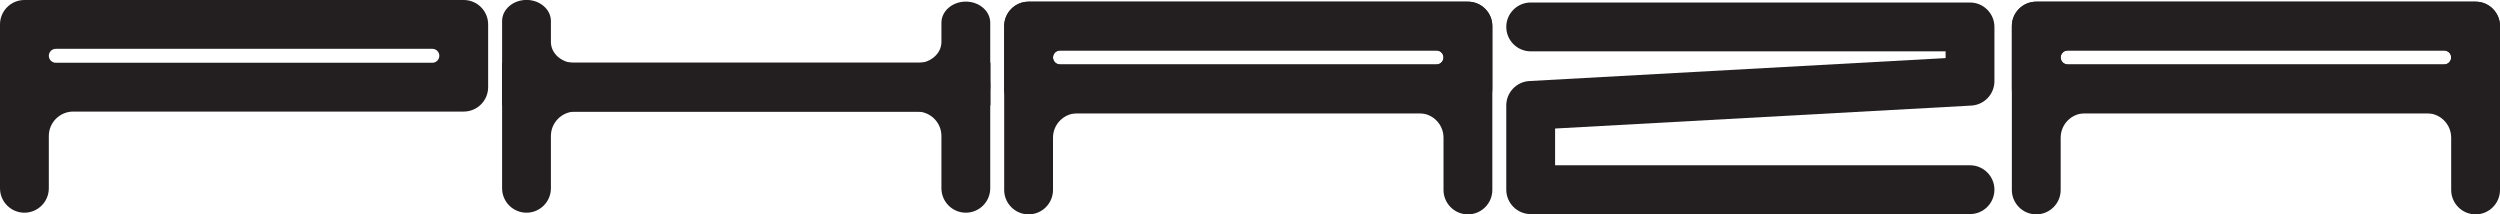
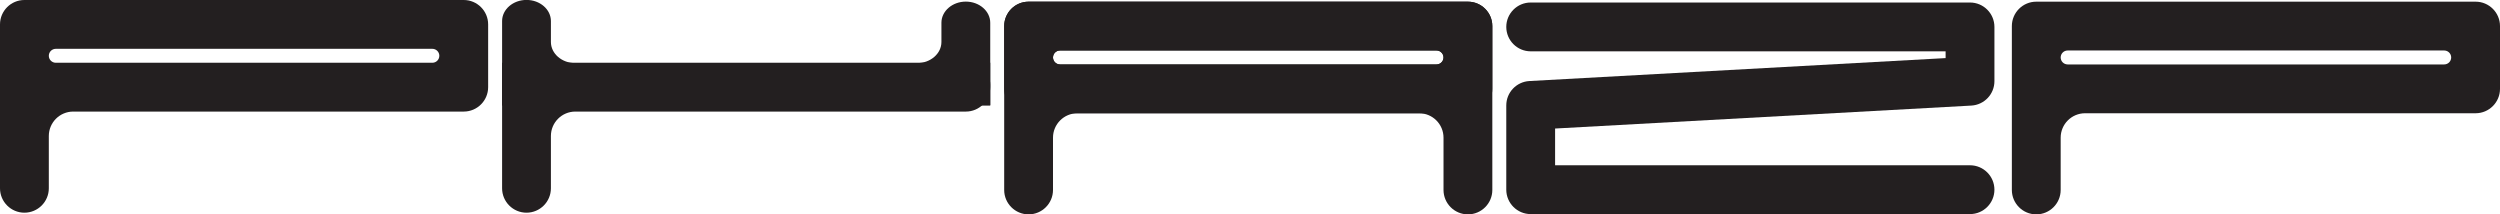
<svg xmlns="http://www.w3.org/2000/svg" id="Layer_2" data-name="Layer 2" viewBox="0 0 358.5 30.74">
  <defs>
    <style>
      .cls-1 {
        fill: none;
      }

      .cls-2 {
        fill: #231f20;
      }
    </style>
  </defs>
  <g id="Layer_1-2" data-name="Layer 1">
    <g>
      <path class="cls-2" d="M3.5,30.5h0c-1.93,0-3.5-1.57-3.5-3.5V3.5C0,1.57,1.57,0,3.5,0h63c1.93,0,3.5,1.57,3.5,3.5v9c0,1.93-1.57,3.5-3.5,3.5H10.5c-1.93,0-3.5,1.57-3.5,3.5v7.5c0,1.93-1.57,3.5-3.5,3.5ZM8,9h54c.55,0,1-.45,1-1h0c0-.55-.45-1-1-1H8c-.55,0-1,.45-1,1h0c0,.55.45,1,1,1Z" />
      <g>
        <path class="cls-2" d="M147.5,30.74h0c-1.93,0-3.5-1.57-3.5-3.5V3.74c0-1.93,1.57-3.5,3.5-3.5h63c1.93,0,3.5,1.57,3.5,3.5v9c0,1.93-1.57,3.5-3.5,3.5h-56c-1.93,0-3.5,1.57-3.5,3.5v7.5c0,1.93-1.57,3.5-3.5,3.5ZM152,9.24h54c.55,0,1-.45,1-1h0c0-.55-.45-1-1-1h-54c-.55,0-1,.45-1,1h0c0,.55.45,1,1,1Z" />
        <path class="cls-2" d="M207,27.24v-7.5c0-1.93-1.57-3.5-3.5-3.5h-56c-1.93,0-3.5-1.57-3.5-3.5V3.74c0-1.93,1.57-3.5,3.5-3.5h63c1.93,0,3.5,1.57,3.5,3.5v23.5c0,1.93-1.57,3.5-3.5,3.5h0c-1.93,0-3.5-1.57-3.5-3.5ZM206,7.24h-54c-.55,0-1,.45-1,1h0c0,.55.45,1,1,1h54c.55,0,1-.45,1-1h0c0-.55-.45-1-1-1Z" />
      </g>
      <g>
        <path class="cls-2" d="M292,30.74h0c-1.93,0-3.5-1.57-3.5-3.5V3.74c0-1.93,1.57-3.5,3.5-3.5h63c1.93,0,3.5,1.57,3.5,3.5v9c0,1.93-1.57,3.5-3.5,3.5h-56c-1.93,0-3.5,1.57-3.5,3.5v7.5c0,1.93-1.57,3.5-3.5,3.5ZM296.5,9.24h54c.55,0,1-.45,1-1h0c0-.55-.45-1-1-1h-54c-.55,0-1,.45-1,1h0c0,.55.45,1,1,1Z" />
-         <path class="cls-2" d="M351.5,27.24v-7.5c0-1.93-1.57-3.5-3.5-3.5h-56c-1.93,0-3.5-1.57-3.5-3.5V3.74c0-1.93,1.57-3.5,3.5-3.5h63c1.93,0,3.5,1.57,3.5,3.5v23.5c0,1.93-1.57,3.5-3.5,3.5h0c-1.93,0-3.5-1.57-3.5-3.5ZM350.5,7.24h-54c-.55,0-1,.45-1,1h0c0,.55.45,1,1,1h54c.55,0,1-.45,1-1h0c0-.55-.45-1-1-1Z" />
      </g>
      <g>
        <g>
          <path class="cls-2" d="M72,9v18c0,1.93,1.57,3.5,3.5,3.5s3.5-1.57,3.5-3.5v-7.5c0-1.93,1.57-3.5,3.5-3.5h56c1.93,0,3.5-1.57,3.5-3.5v-3.5h-70Z" />
          <path class="cls-1" d="M135,19.5v7.5c0,.97.39,1.84,1.03,2.47.63.64,1.51,1.03,2.47,1.03,1.93,0,3.5-1.57,3.5-3.5V9l-10.5,7c1.93,0,3.5,1.57,3.5,3.5Z" />
-           <path class="cls-1" d="M75.5,16h56l-59.5-7v3.5c0,1.93,3.5,3.5,3.5,3.5Z" />
+           <path class="cls-1" d="M75.5,16h56l-59.5-7v3.5c0,1.93,3.5,3.5,3.5,3.5" />
        </g>
        <g>
-           <path class="cls-2" d="M72,9v3.5c0,1.93,1.57,3.5,3.5,3.5h56c1.93,0,3.5,1.57,3.5,3.5v7.5c0,1.93,1.57,3.5,3.5,3.5s3.5-1.57,3.5-3.5V9s-70,0-70,0Z" />
-           <path class="cls-1" d="M79,19.5v7.5c0,.97-.39,1.84-1.03,2.47-.63.64-1.51,1.03-2.47,1.03-1.93,0-3.5-1.57-3.5-3.5V9s10.5,7,10.5,7c-1.93,0-3.5,1.57-3.5,3.5Z" />
          <path class="cls-1" d="M138.5,16h-56s59.5-7,59.5-7v3.5c0,1.93-3.5,3.5-3.5,3.5Z" />
          <polyline class="cls-1" points="72 9 72 7.97 142 7.97 142 9" />
        </g>
      </g>
      <g>
        <g>
          <path class="cls-2" d="M142,15.11V3.26c0-1.67-1.57-3.03-3.5-3.03s-3.5,1.36-3.5,3.03v2.76c0,1.67-1.57,3.03-3.5,3.03h-56c-1.93,0-3.5,1.36-3.5,3.03v3.03s70,0,70,0Z" />
-           <path class="cls-1" d="M79,6.03v-3c0-.84-.39-1.59-1.03-2.14C77.34.34,76.46,0,75.5,0c-1.93,0-3.5,1.36-3.5,3.03v12.08s10.5-6.05,10.5-6.05c-1.93,0-3.5-1.36-3.5-3.03Z" />
          <path class="cls-1" d="M138.5,9.06h-56s59.5,6.05,59.5,6.05v-3.03c0-1.67-3.5-3.03-3.5-3.03Z" />
        </g>
        <g>
          <path class="cls-2" d="M142,15.11v-3.03c0-1.67-1.57-3.03-3.5-3.03h-56c-1.93,0-3.5-1.36-3.5-3.03v-3c0-1.67-1.57-3.03-3.5-3.03s-3.5,1.36-3.5,3.03v12.08s70,0,70,0Z" />
          <path class="cls-1" d="M135,6.03v-2.76c0-.84.39-1.59,1.03-2.14.63-.55,1.51-.89,2.47-.89,1.93,0,3.5,1.36,3.5,3.03v11.85s-10.5-6.05-10.5-6.05c1.93,0,3.5-1.36,3.5-3.03Z" />
          <path class="cls-1" d="M75.5,9.06h56s-59.5,6.05-59.5,6.05v-3.03c0-1.67,3.5-3.03,3.5-3.03Z" />
-           <polyline class="cls-1" points="142 15.11 142 16 72 16 72 15.11" />
        </g>
      </g>
      <path class="cls-2" d="M282.5,30.7h-63c-1.93,0-3.5-1.57-3.5-3.5v-12.08c0-1.86,1.45-3.39,3.31-3.5l59.69-3.29v-.97h-59.5c-1.93,0-3.5-1.57-3.5-3.5s1.57-3.5,3.5-3.5h63c1.93,0,3.5,1.57,3.5,3.5v7.78c0,1.86-1.45,3.39-3.31,3.5l-59.69,3.29v5.27h59.5c1.93,0,3.5,1.57,3.5,3.5s-1.57,3.5-3.5,3.5Z" />
    </g>
  </g>
</svg>